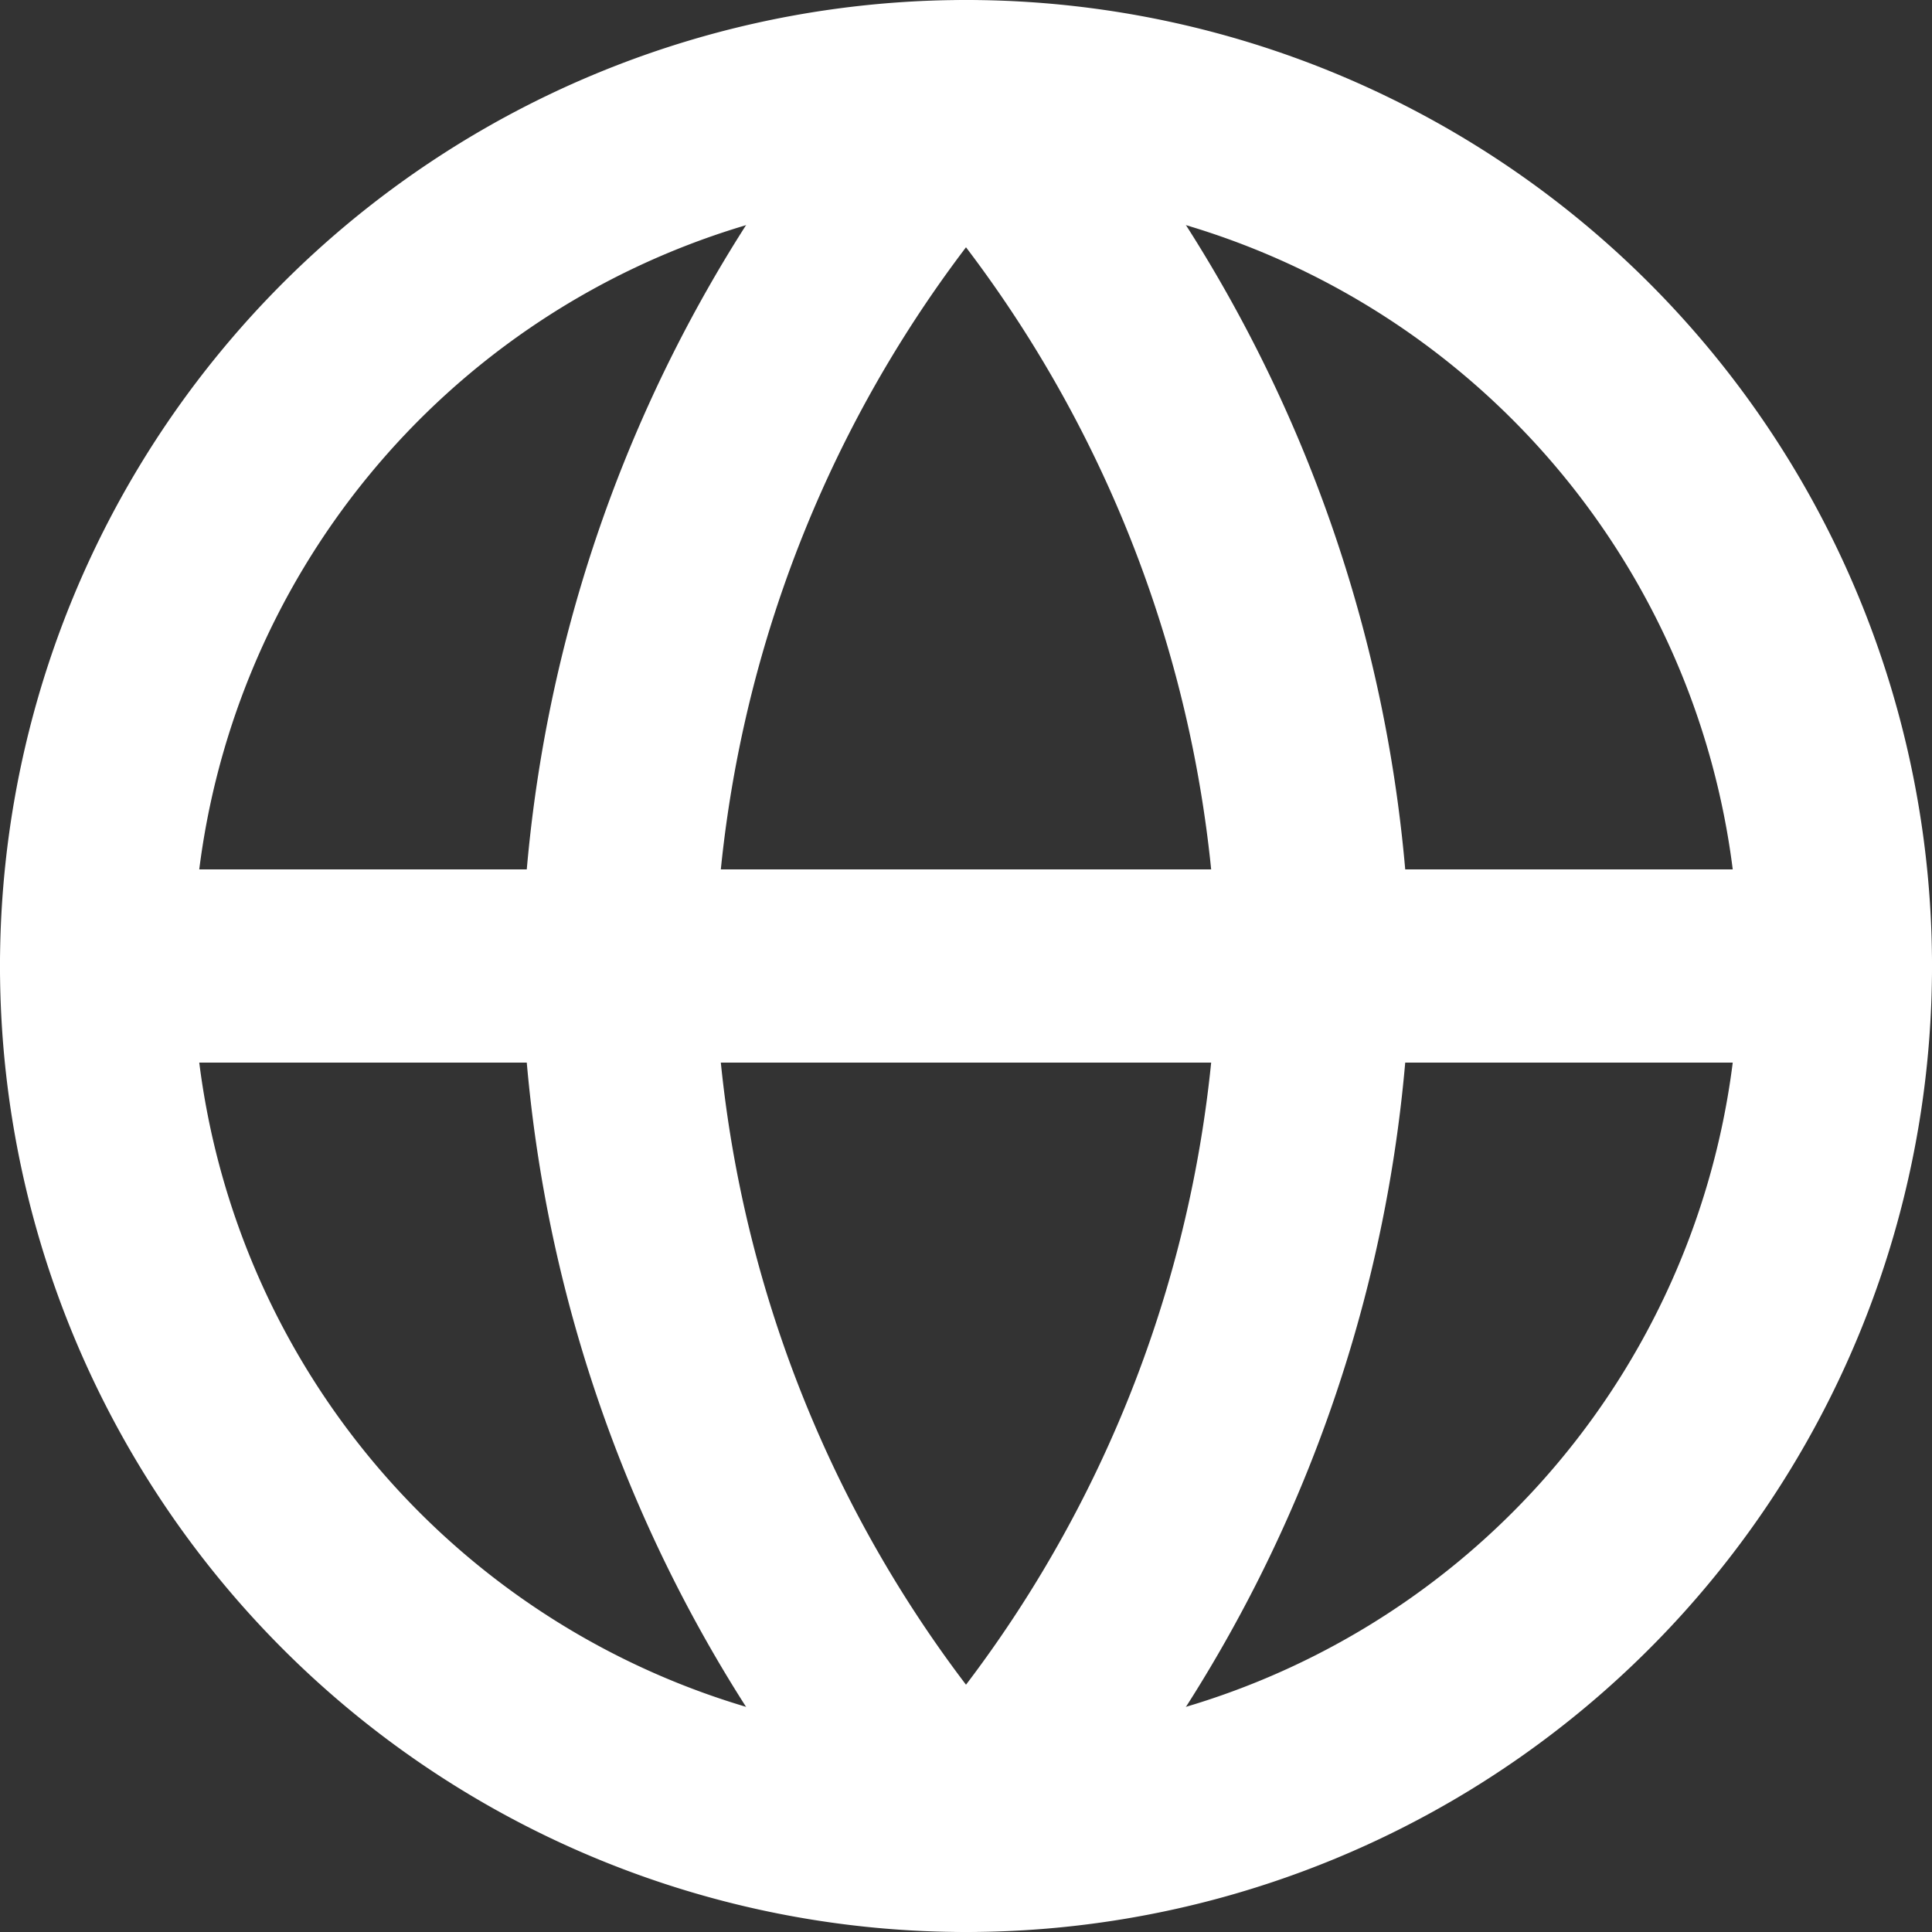
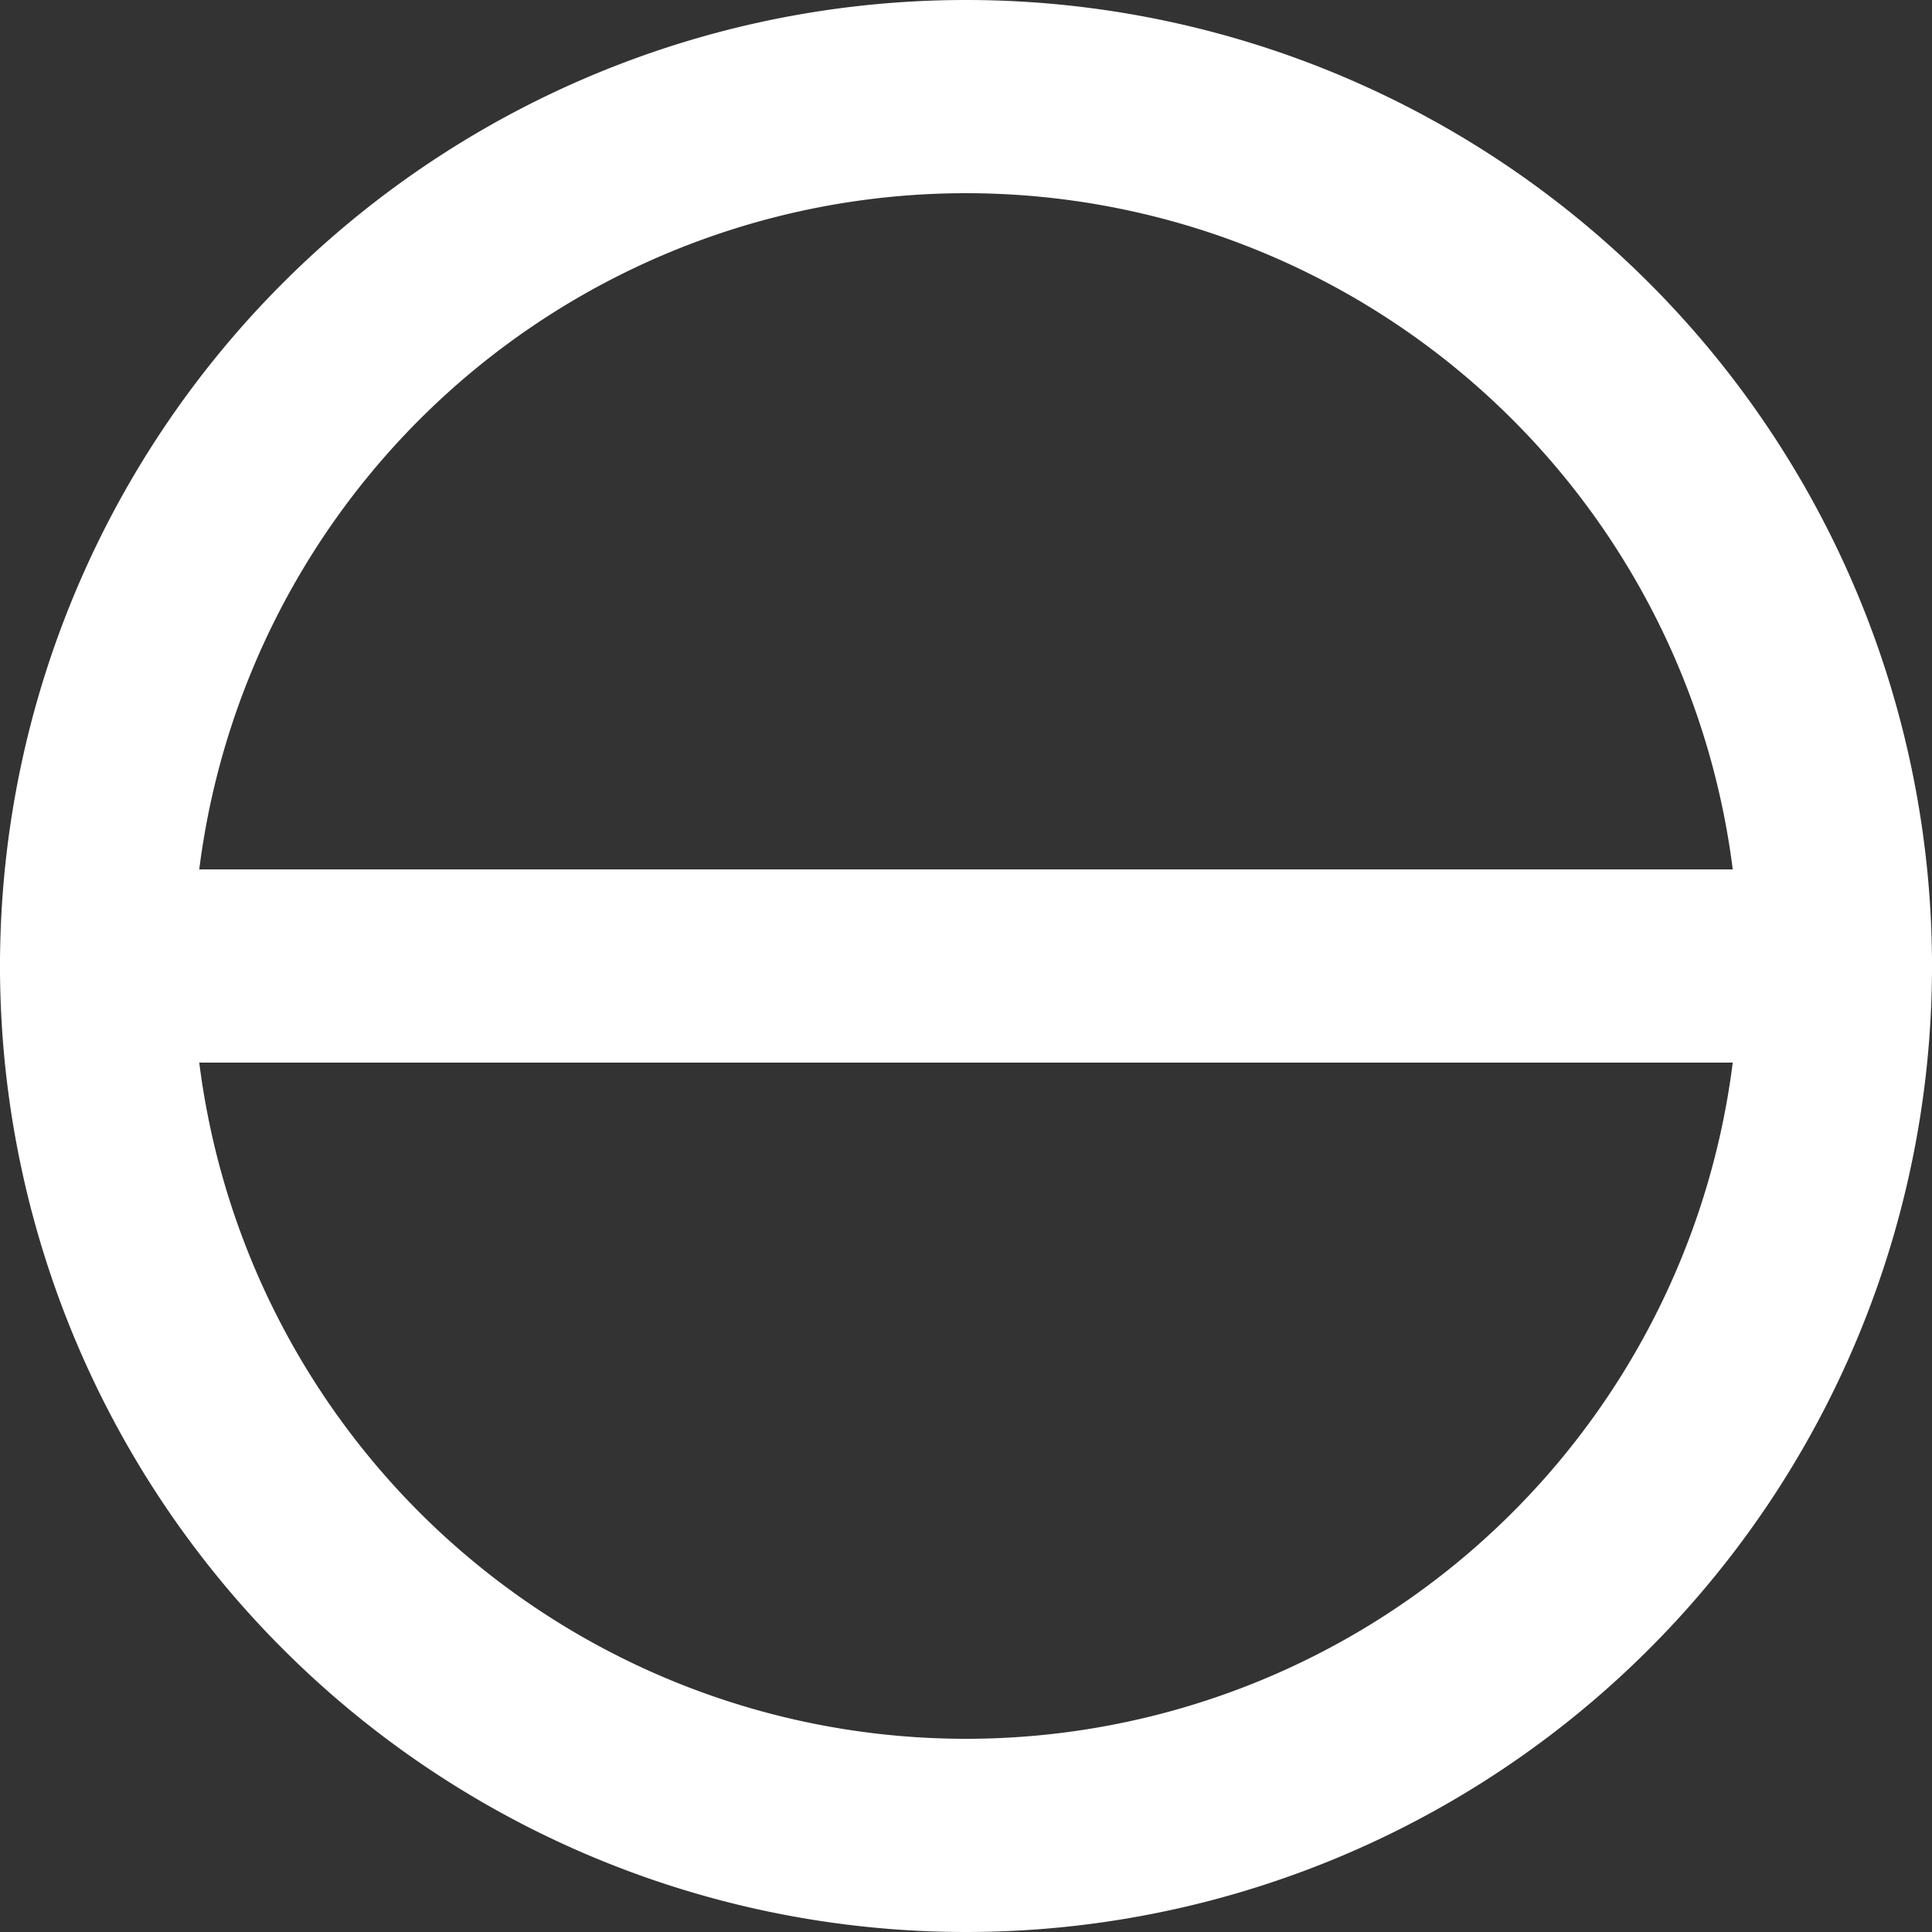
<svg xmlns="http://www.w3.org/2000/svg" width="20" height="20" viewBox="0 0 20 20">
  <rect x="0" y="0" width="20" height="20" fill="#333333" stroke="none" />
  <g id="Icon_feather-globe" data-name="Icon feather-globe" transform="translate(-2 -2)">
    <path id="Path_14496" data-name="Path 14496" d="M21,12a9,9,0,1,1-9-9A9,9,0,0,1,21,12Z" fill="none" stroke="#fff" stroke-linecap="round" stroke-linejoin="round" stroke-width="2" />
    <path id="Path_14497" data-name="Path 14497" d="M3,18H21" transform="translate(0 -6)" fill="none" stroke="#fff" stroke-linecap="round" stroke-linejoin="round" stroke-width="2" />
-     <path id="Path_14498" data-name="Path 14498" d="M15.6,3a13.77,13.77,0,0,1,3.6,9,13.77,13.77,0,0,1-3.6,9A13.77,13.77,0,0,1,12,12a13.77,13.77,0,0,1,3.6-9Z" transform="translate(-3.6)" fill="none" stroke="#fff" stroke-linecap="round" stroke-linejoin="round" stroke-width="2" />
  </g>
</svg>